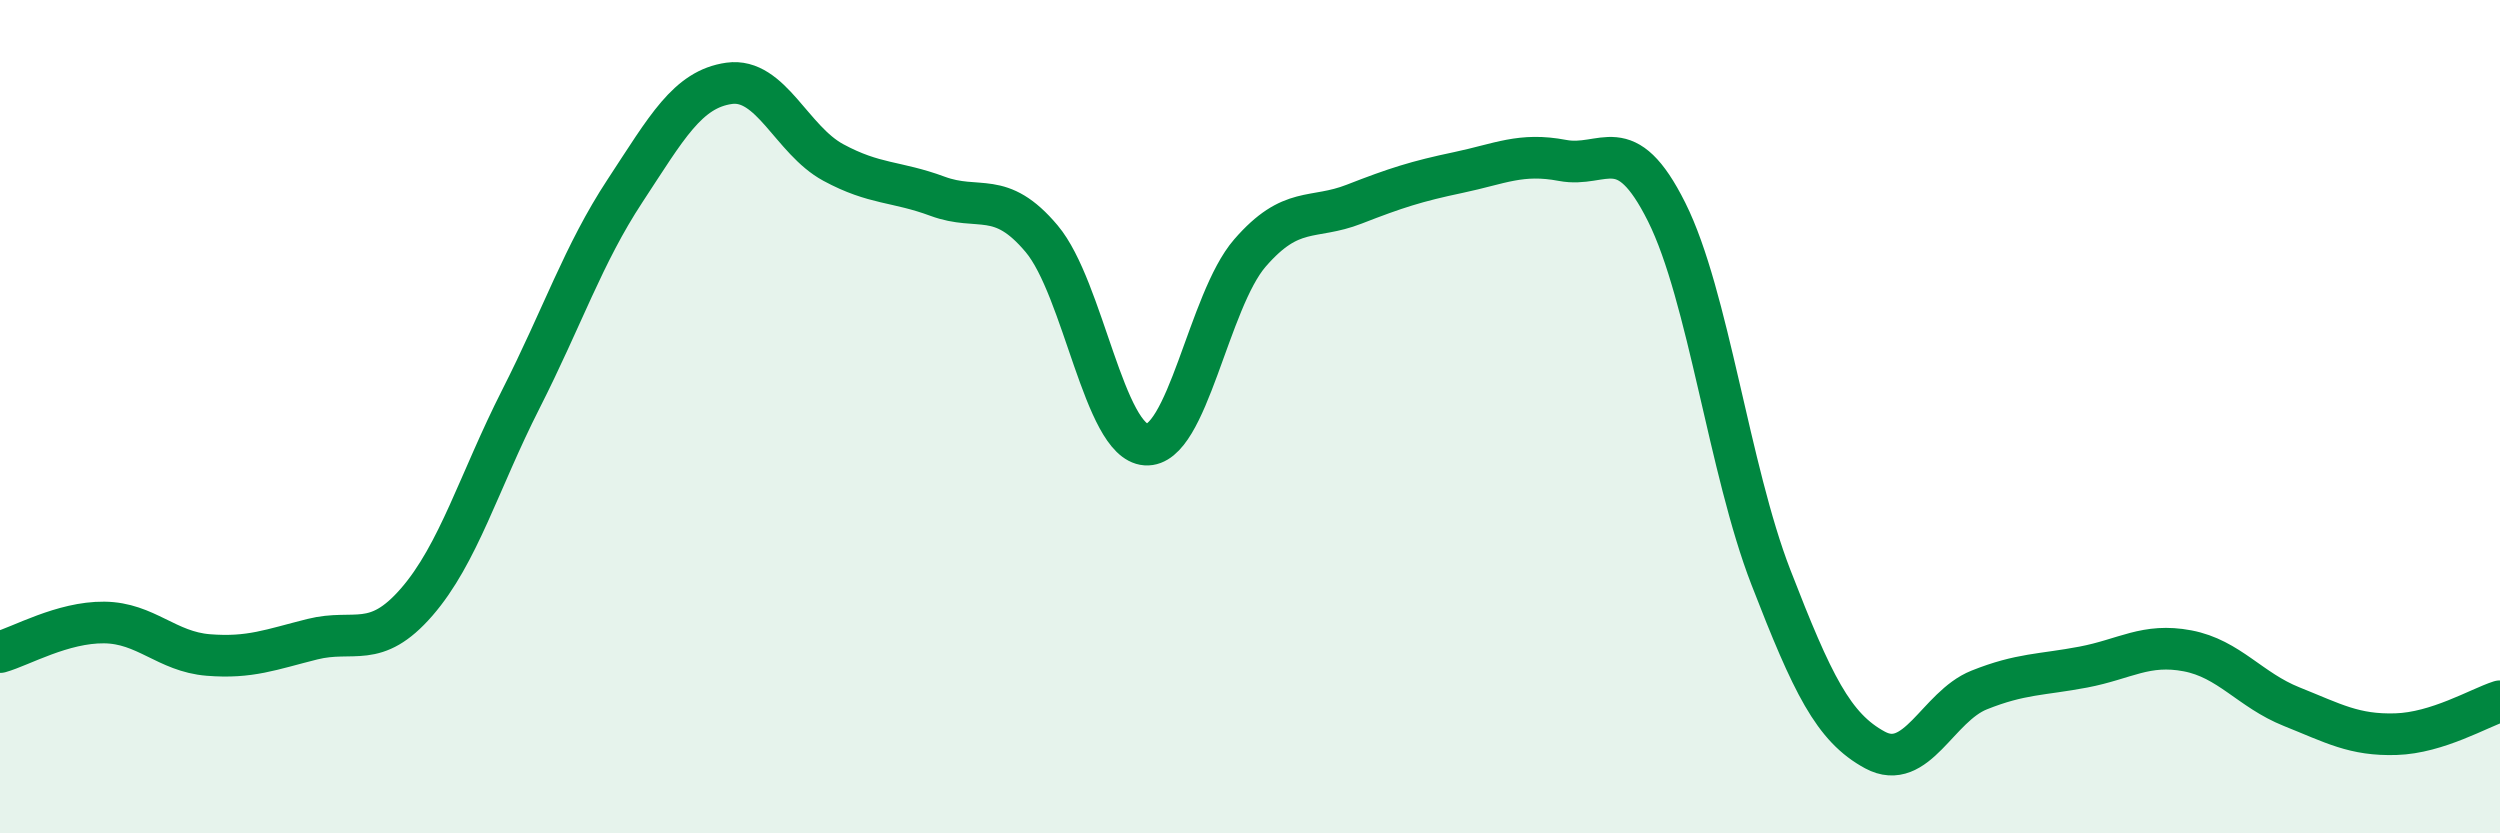
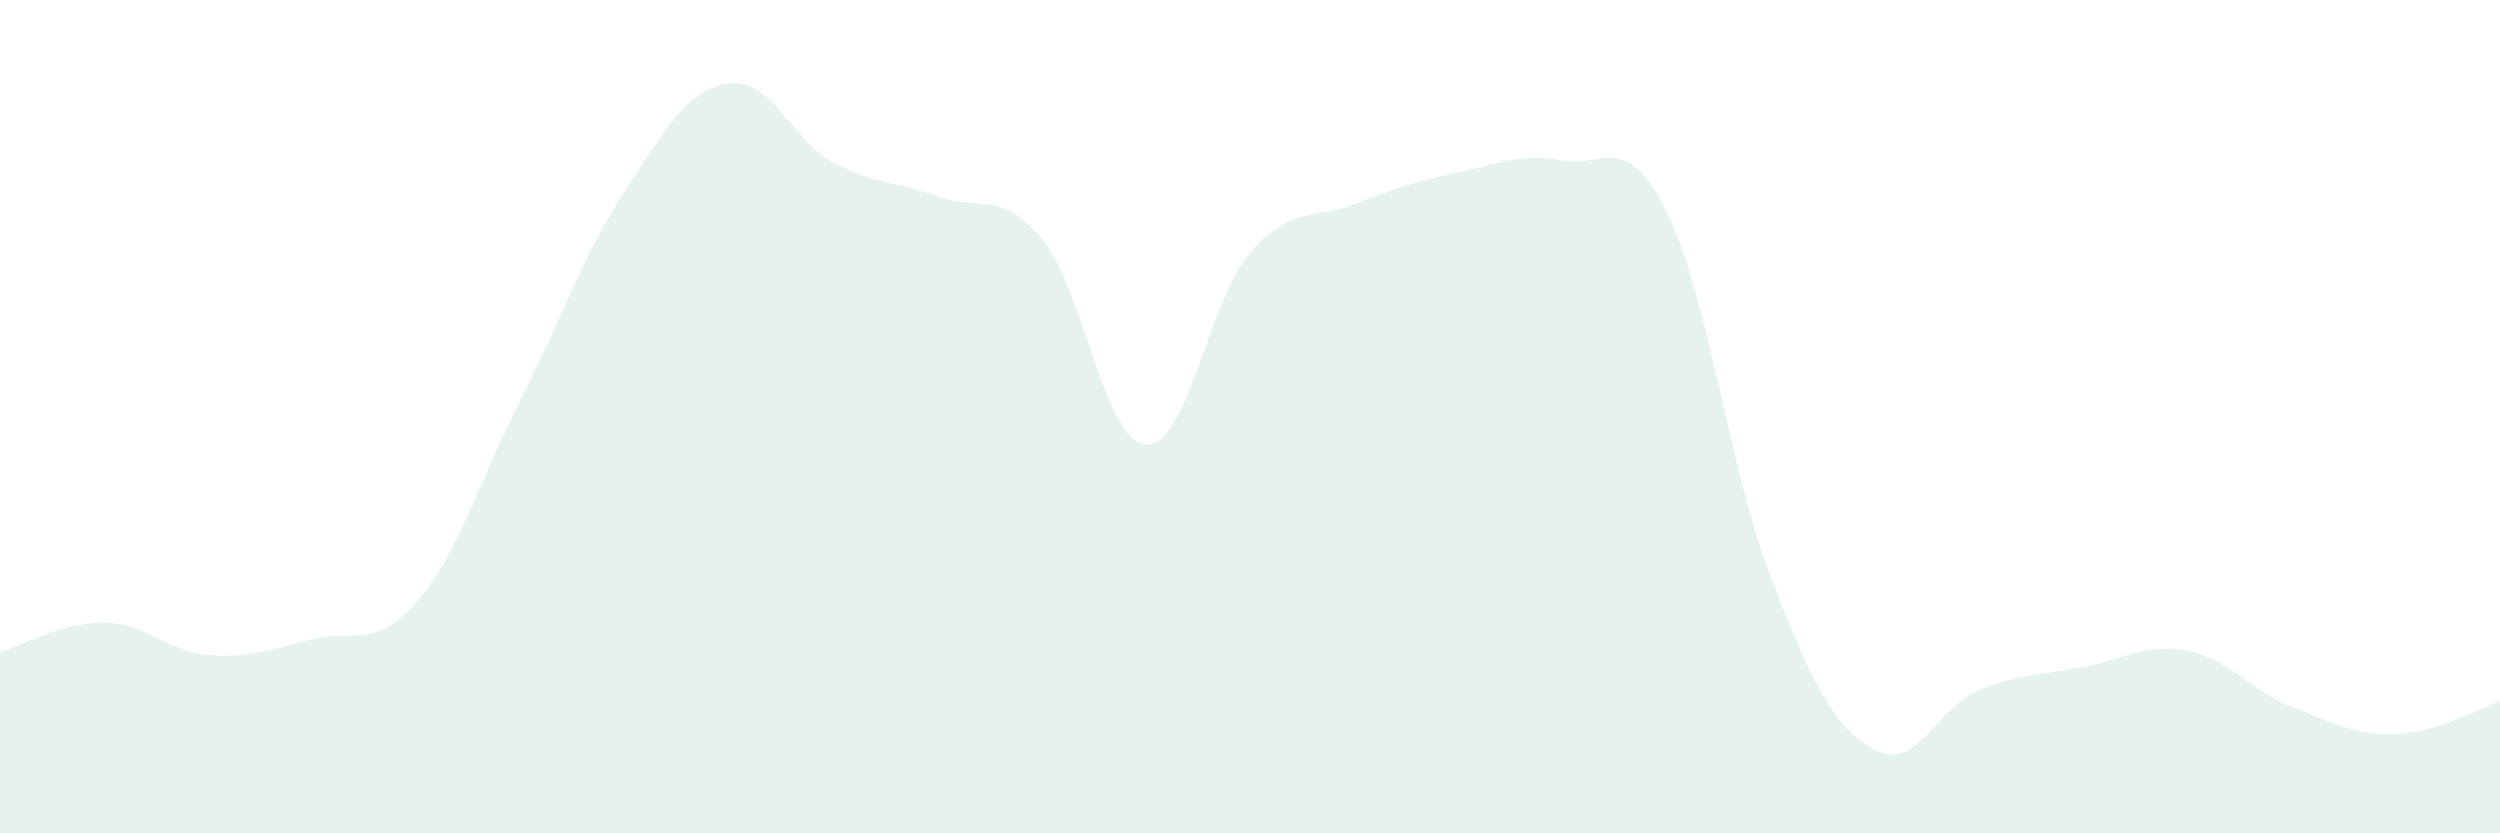
<svg xmlns="http://www.w3.org/2000/svg" width="60" height="20" viewBox="0 0 60 20">
  <path d="M 0,15.65 C 0.5,15.51 1.5,14.93 2.5,14.94 C 3.5,14.95 4,15.64 5,15.72 C 6,15.8 6.5,15.59 7.5,15.34 C 8.5,15.09 9,15.6 10,14.45 C 11,13.3 11.5,11.55 12.5,9.58 C 13.5,7.61 14,6.1 15,4.58 C 16,3.06 16.5,2.14 17.5,2 C 18.5,1.86 19,3.36 20,3.9 C 21,4.44 21.5,4.34 22.5,4.71 C 23.5,5.08 24,4.54 25,5.73 C 26,6.92 26.5,10.6 27.5,10.67 C 28.5,10.74 29,7.22 30,6.07 C 31,4.92 31.5,5.29 32.5,4.9 C 33.5,4.51 34,4.35 35,4.14 C 36,3.93 36.5,3.66 37.5,3.85 C 38.5,4.04 39,3.09 40,5.09 C 41,7.09 41.5,11.27 42.5,13.85 C 43.5,16.43 44,17.46 45,18 C 46,18.54 46.5,16.96 47.5,16.56 C 48.5,16.16 49,16.2 50,16.01 C 51,15.82 51.5,15.43 52.5,15.62 C 53.5,15.81 54,16.56 55,16.96 C 56,17.36 56.5,17.65 57.5,17.62 C 58.5,17.59 59.5,16.99 60,16.83L60 20L0 20Z" fill="#008740" opacity="0.1" stroke-linecap="round" stroke-linejoin="round" />
-   <path d="M 0,15.65 C 0.5,15.51 1.5,14.93 2.5,14.94 C 3.5,14.95 4,15.64 5,15.72 C 6,15.8 6.5,15.59 7.5,15.34 C 8.5,15.09 9,15.6 10,14.45 C 11,13.3 11.5,11.55 12.5,9.58 C 13.5,7.61 14,6.1 15,4.58 C 16,3.06 16.5,2.14 17.5,2 C 18.5,1.86 19,3.36 20,3.9 C 21,4.44 21.5,4.34 22.5,4.71 C 23.5,5.08 24,4.54 25,5.73 C 26,6.92 26.5,10.6 27.5,10.67 C 28.5,10.74 29,7.22 30,6.07 C 31,4.92 31.5,5.29 32.5,4.9 C 33.5,4.51 34,4.35 35,4.14 C 36,3.93 36.5,3.66 37.5,3.85 C 38.5,4.04 39,3.09 40,5.09 C 41,7.09 41.5,11.27 42.5,13.85 C 43.5,16.43 44,17.46 45,18 C 46,18.54 46.5,16.96 47.5,16.56 C 48.5,16.16 49,16.2 50,16.01 C 51,15.82 51.5,15.43 52.5,15.62 C 53.5,15.81 54,16.56 55,16.96 C 56,17.36 56.5,17.65 57.5,17.62 C 58.5,17.59 59.5,16.99 60,16.83" stroke="#008740" stroke-width="1" fill="none" stroke-linecap="round" stroke-linejoin="round" />
</svg>